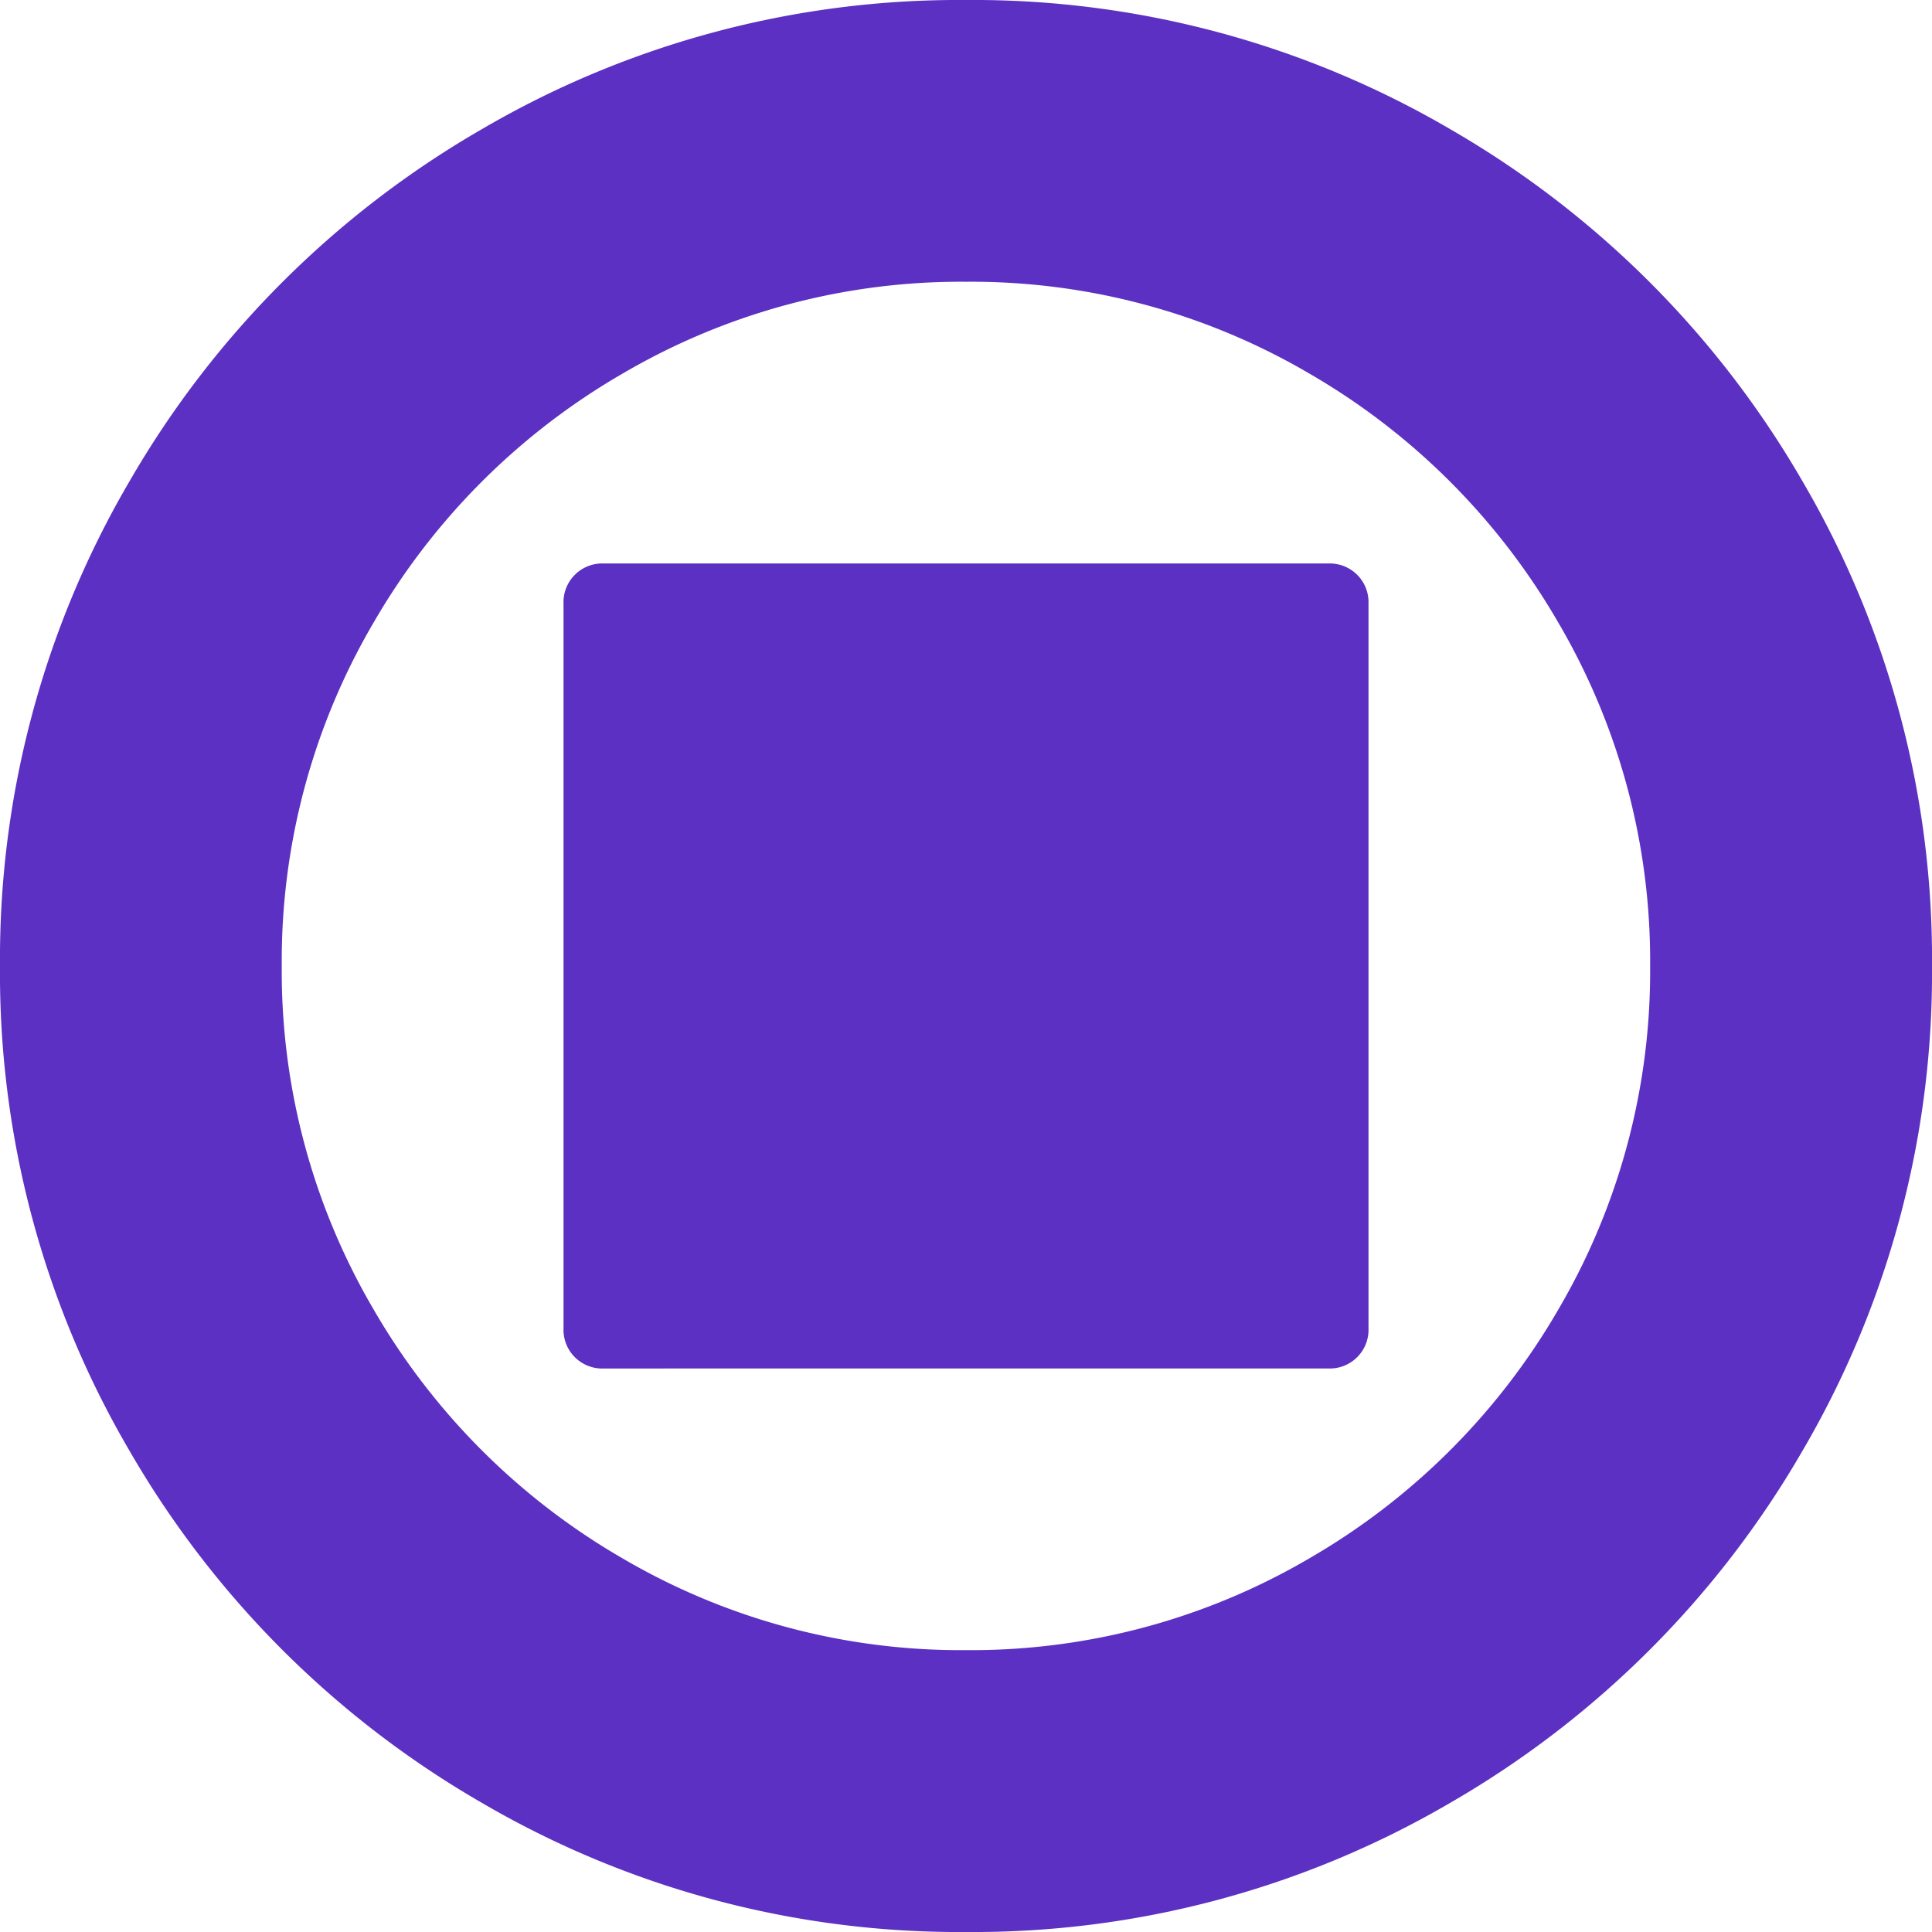
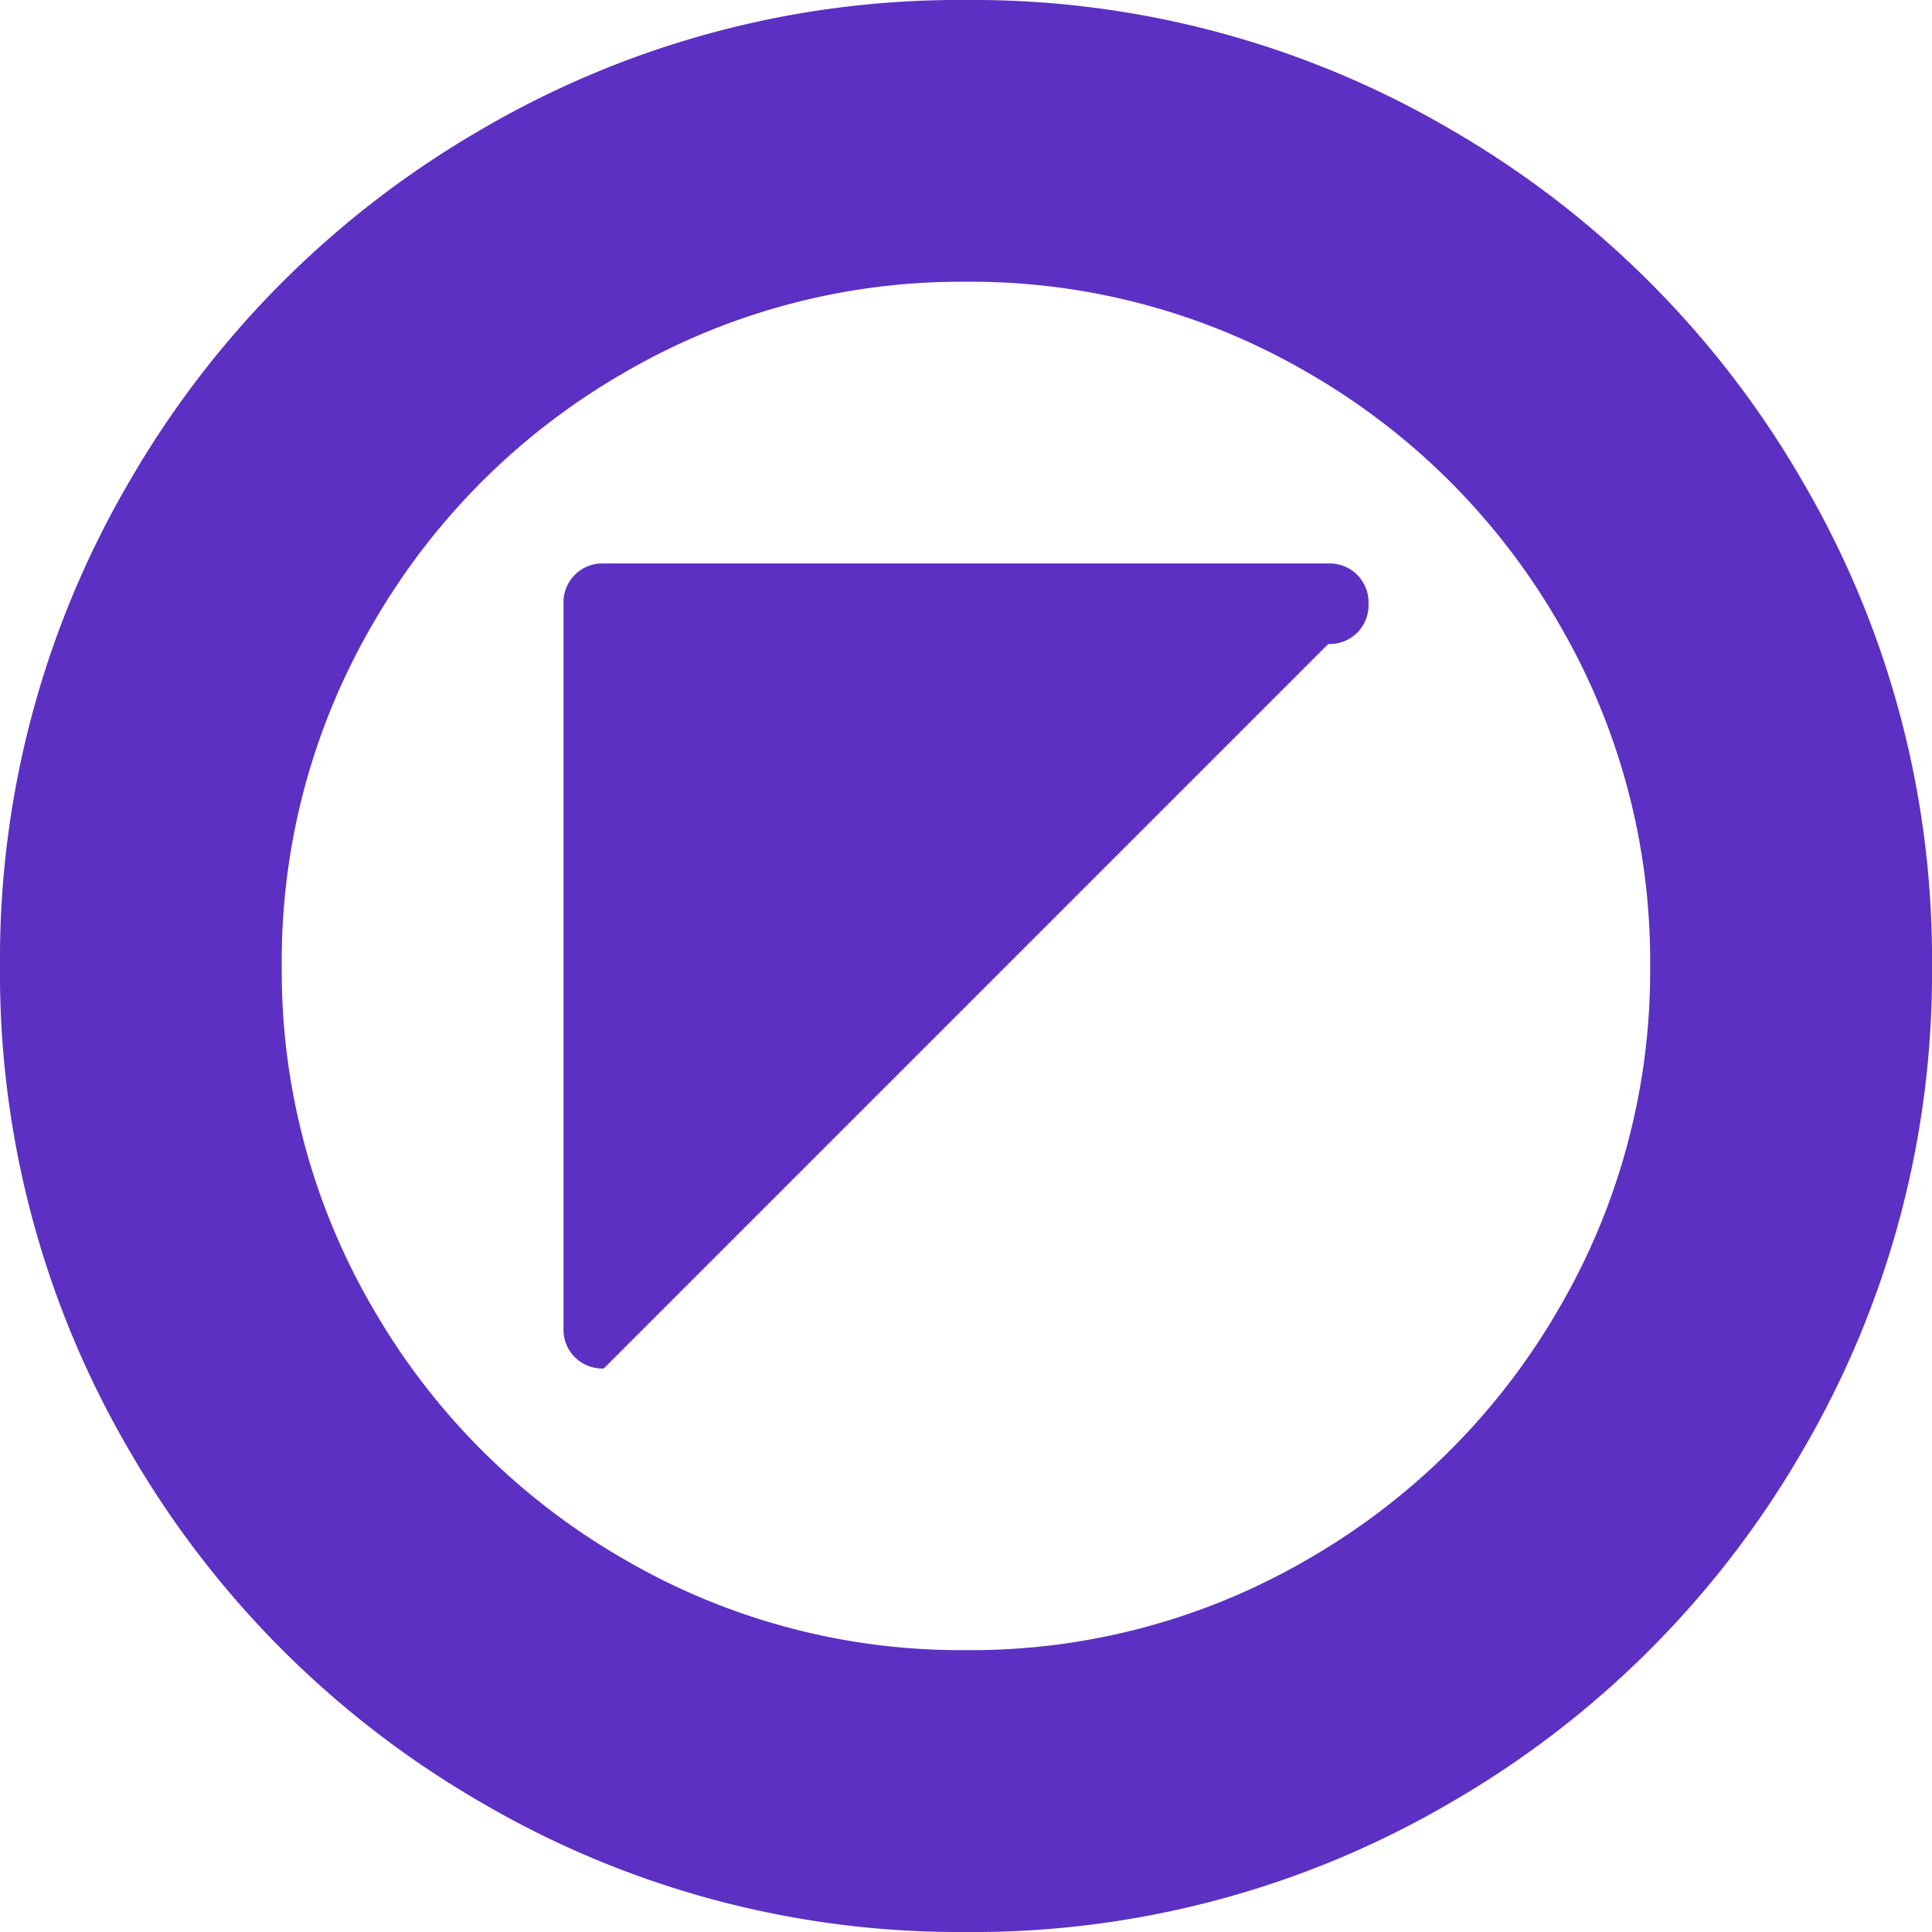
<svg xmlns="http://www.w3.org/2000/svg" id="stop-circle-icon" width="85.118" height="85.118" viewBox="0 0 85.118 85.118">
-   <path id="Path_1145" data-name="Path 1145" d="M42.559,0A41.632,41.632,0,0,1,63.921,5.708,42.368,42.368,0,0,1,79.41,21.2a41.632,41.632,0,0,1,5.708,21.363A41.632,41.632,0,0,1,79.41,63.921,42.368,42.368,0,0,1,63.921,79.41a41.632,41.632,0,0,1-21.363,5.708A41.632,41.632,0,0,1,21.2,79.41,42.368,42.368,0,0,1,5.708,63.921,41.632,41.632,0,0,1,0,42.559,41.632,41.632,0,0,1,5.708,21.2,42.368,42.368,0,0,1,21.2,5.708,41.632,41.632,0,0,1,42.559,0Zm0,72.7a29.466,29.466,0,0,0,15.128-4.045A30.051,30.051,0,0,0,68.659,57.687,29.466,29.466,0,0,0,72.7,42.559a29.466,29.466,0,0,0-4.045-15.128A30.051,30.051,0,0,0,57.687,16.458a29.466,29.466,0,0,0-15.128-4.045,29.466,29.466,0,0,0-15.128,4.045A30.051,30.051,0,0,0,16.458,27.431a29.466,29.466,0,0,0-4.045,15.128,29.466,29.466,0,0,0,4.045,15.128A30.051,30.051,0,0,0,27.431,68.659,29.466,29.466,0,0,0,42.559,72.7ZM26.6,60.292a1.707,1.707,0,0,1-1.773-1.773V26.6A1.707,1.707,0,0,1,26.6,24.826H58.518A1.707,1.707,0,0,1,60.292,26.6V58.518a1.707,1.707,0,0,1-1.773,1.773Z" fill="#5b30c2" />
+   <path id="Path_1145" data-name="Path 1145" d="M42.559,0A41.632,41.632,0,0,1,63.921,5.708,42.368,42.368,0,0,1,79.41,21.2a41.632,41.632,0,0,1,5.708,21.363A41.632,41.632,0,0,1,79.41,63.921,42.368,42.368,0,0,1,63.921,79.41a41.632,41.632,0,0,1-21.363,5.708A41.632,41.632,0,0,1,21.2,79.41,42.368,42.368,0,0,1,5.708,63.921,41.632,41.632,0,0,1,0,42.559,41.632,41.632,0,0,1,5.708,21.2,42.368,42.368,0,0,1,21.2,5.708,41.632,41.632,0,0,1,42.559,0Zm0,72.7a29.466,29.466,0,0,0,15.128-4.045A30.051,30.051,0,0,0,68.659,57.687,29.466,29.466,0,0,0,72.7,42.559a29.466,29.466,0,0,0-4.045-15.128A30.051,30.051,0,0,0,57.687,16.458a29.466,29.466,0,0,0-15.128-4.045,29.466,29.466,0,0,0-15.128,4.045A30.051,30.051,0,0,0,16.458,27.431a29.466,29.466,0,0,0-4.045,15.128,29.466,29.466,0,0,0,4.045,15.128A30.051,30.051,0,0,0,27.431,68.659,29.466,29.466,0,0,0,42.559,72.7ZM26.6,60.292a1.707,1.707,0,0,1-1.773-1.773V26.6A1.707,1.707,0,0,1,26.6,24.826H58.518A1.707,1.707,0,0,1,60.292,26.6a1.707,1.707,0,0,1-1.773,1.773Z" fill="#5b30c2" />
</svg>